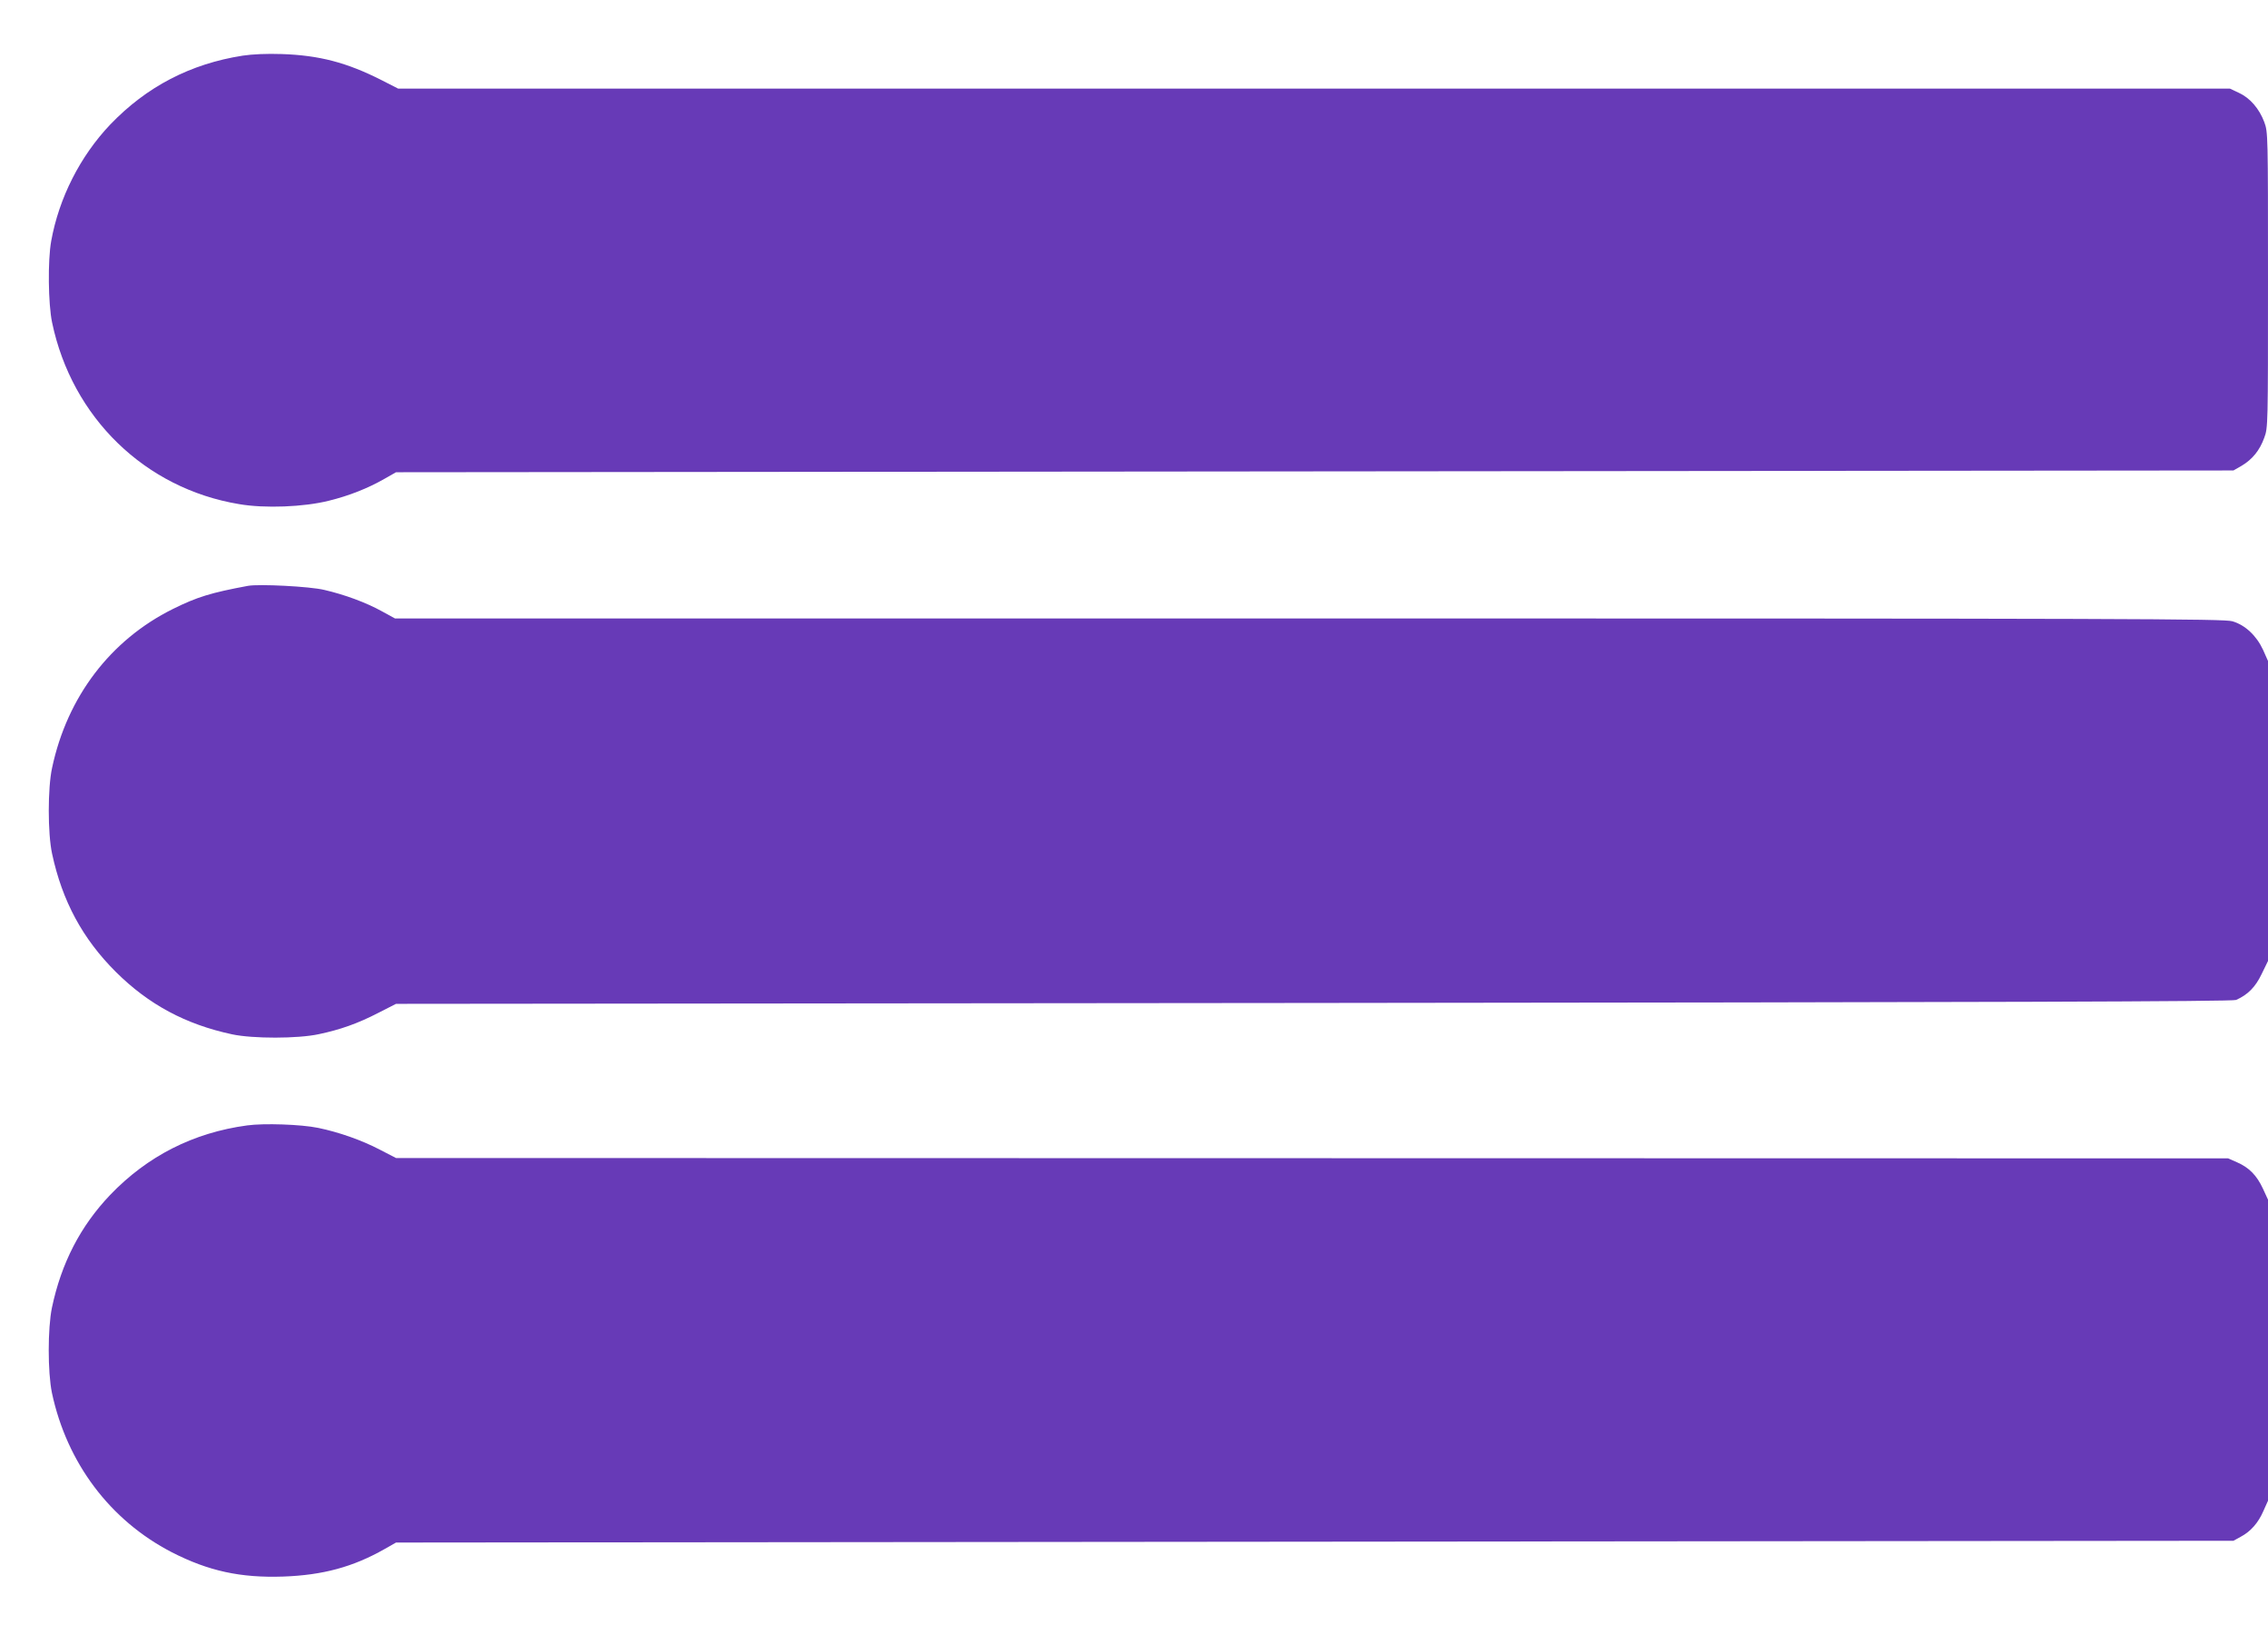
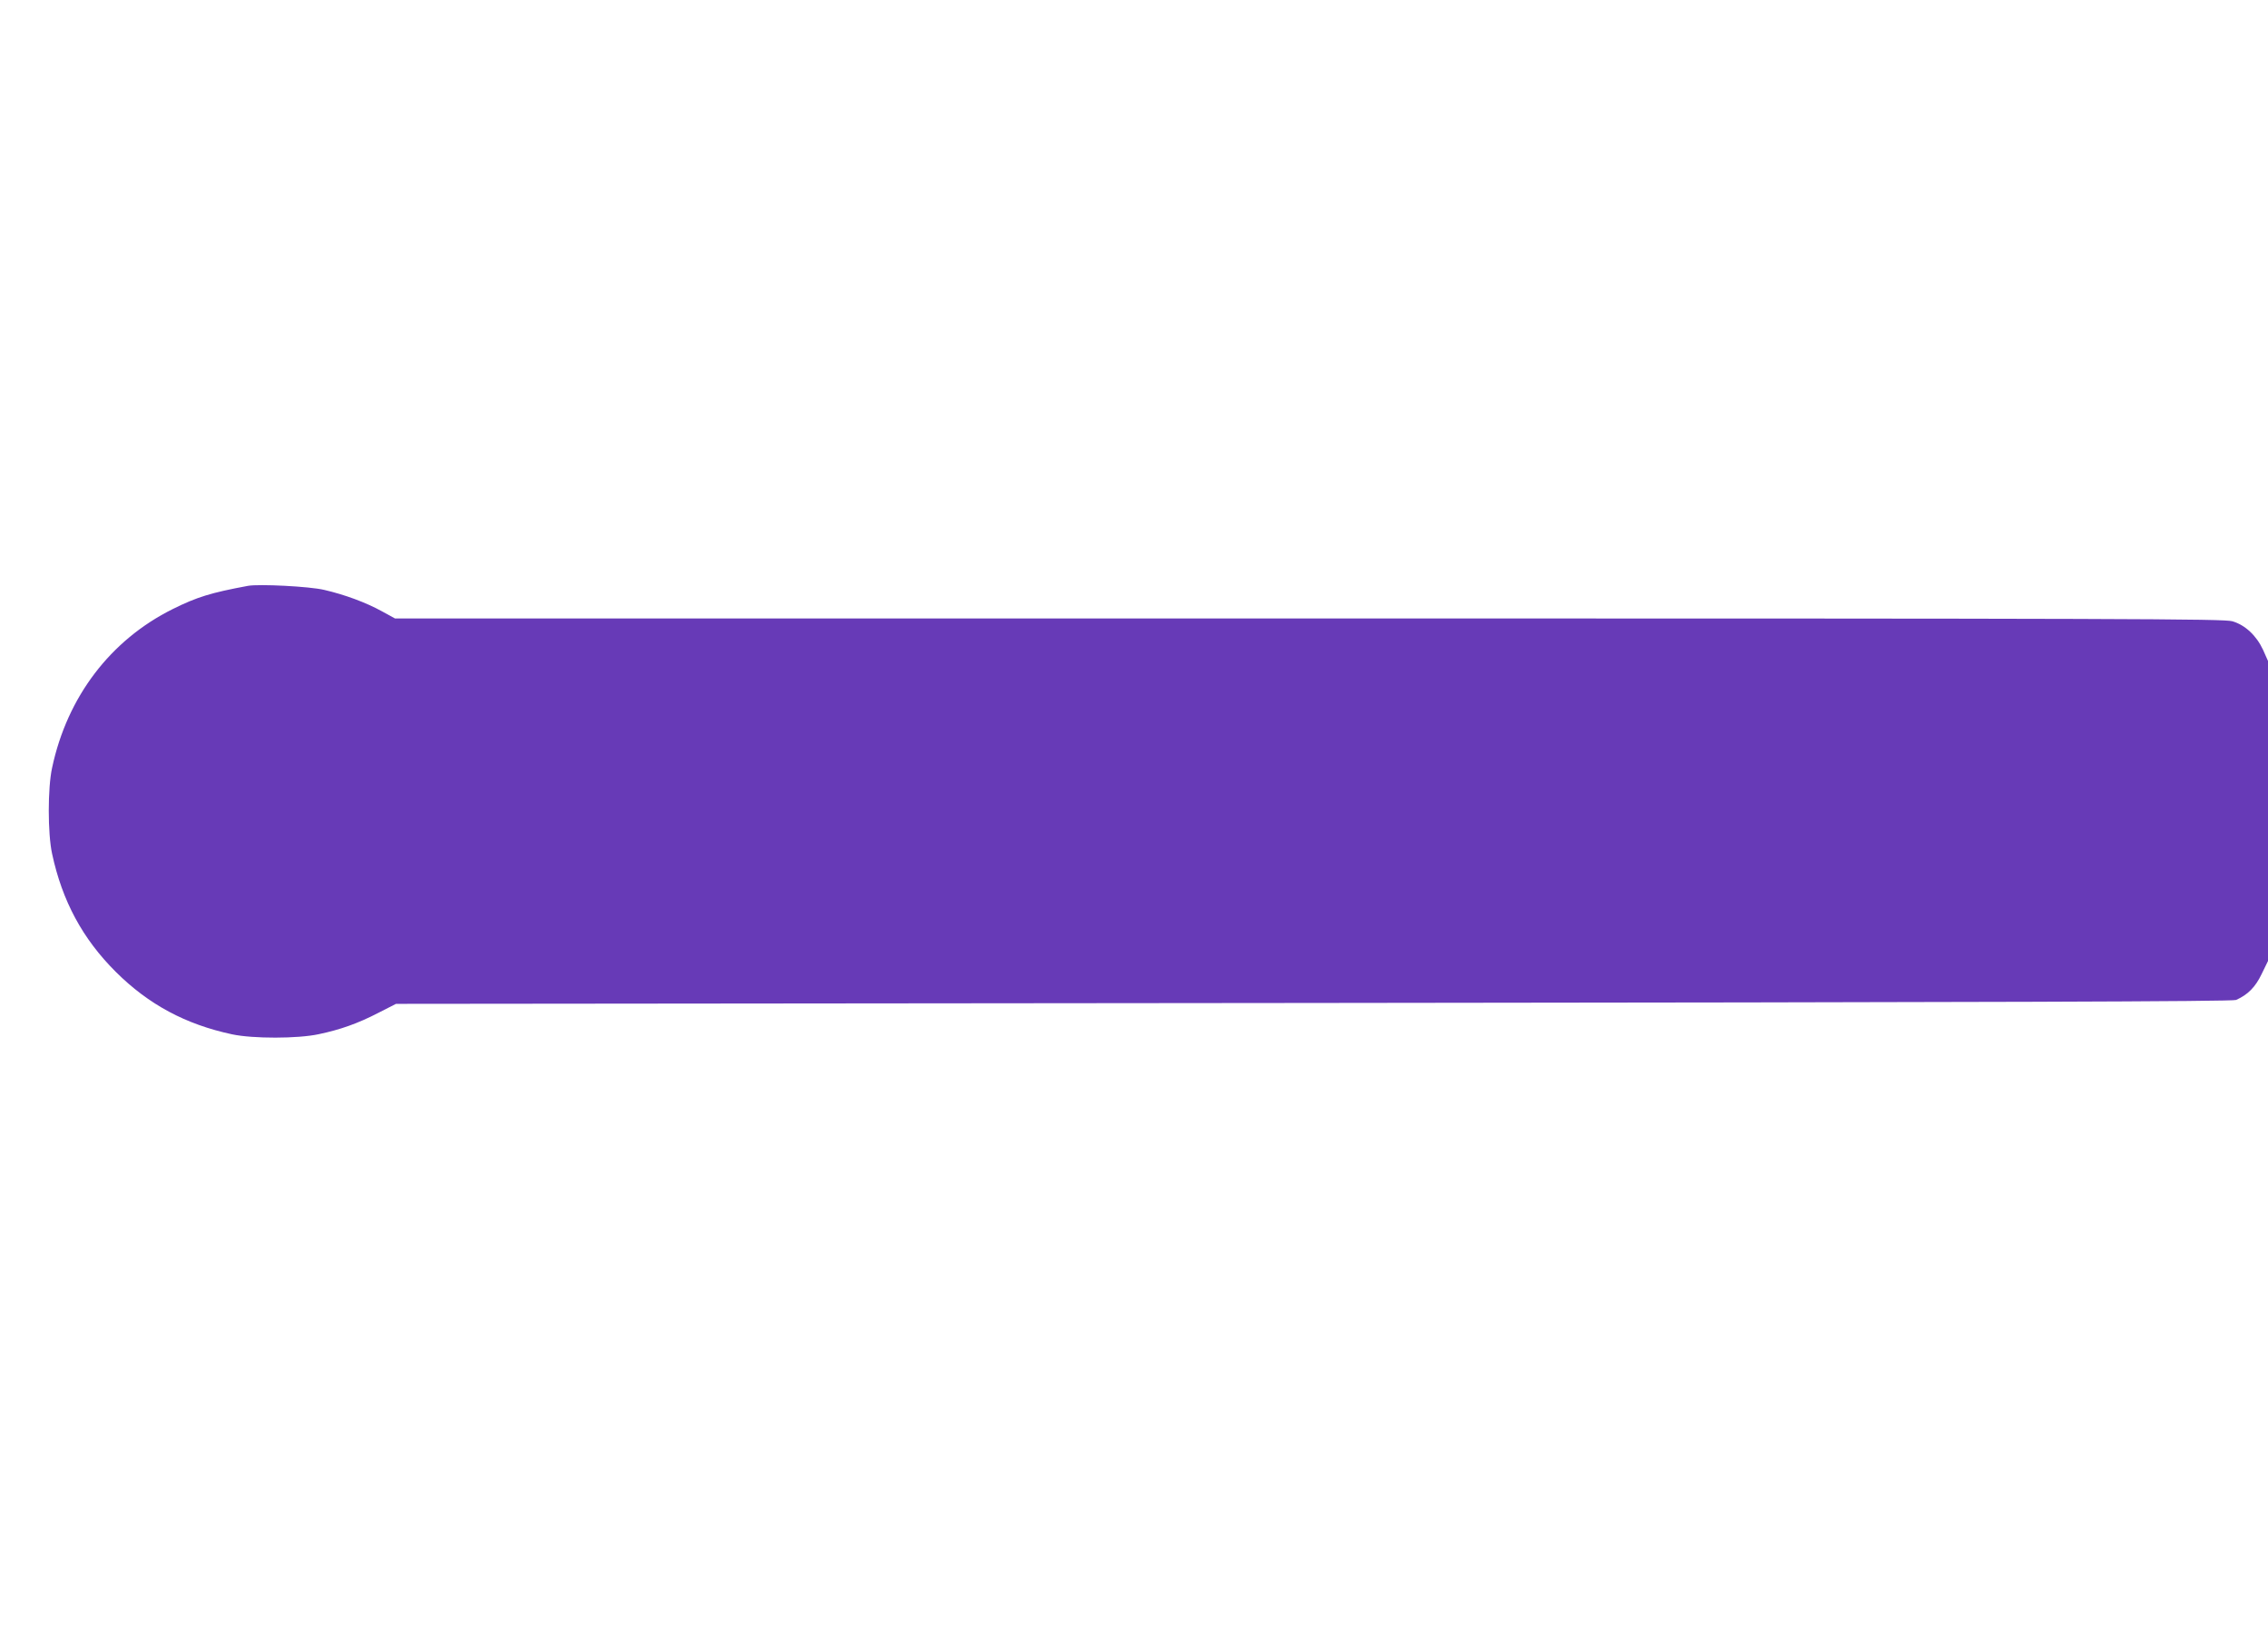
<svg xmlns="http://www.w3.org/2000/svg" version="1.0" width="1280pt" height="922pt" viewBox="0 0 1280 922" preserveAspectRatio="xMidYMid meet">
  <g transform="translate(0,922) scale(0.1,-0.1)" fill="#673ab7" stroke="none">
-     <path d="M1370 8906 c-295 -46 -543 -175 -748 -389 -170 -179 -289 -414 -333 -657 -20 -110 -17 -355 5 -460 112 -536 524 -937 1056 -1025 145 -25 365 -16 505 19 114 28 221 70 315 124 l65 37 5185 5 5185 5 47 27 c60 36 101 86 127 158 21 56 21 70 21 890 0 824 0 834 -21 891 -28 75 -80 136 -143 165 l-51 24 -5169 0 -5169 0 -96 49 c-194 98 -349 139 -561 146 -85 3 -167 -1 -220 -9z" />
    <path d="M1400 5914 c-210 -39 -288 -63 -425 -131 -352 -175 -596 -496 -681 -896 -25 -114 -25 -370 0 -485 57 -266 172 -480 360 -667 185 -184 394 -296 656 -352 117 -25 371 -25 490 1 119 25 219 60 335 120 l100 51 5180 5 c3875 4 5186 8 5205 17 67 30 109 73 144 146 l36 74 0 847 0 846 -28 63 c-37 80 -101 140 -173 161 -47 14 -557 16 -5211 16 l-5159 0 -73 40 c-90 50 -213 95 -326 121 -83 20 -368 34 -430 23z" />
-     <path d="M1395 2869 c-304 -41 -563 -173 -773 -392 -168 -176 -276 -385 -329 -637 -24 -117 -24 -363 0 -480 84 -395 328 -720 677 -900 207 -106 388 -145 628 -137 224 8 394 54 572 155 l65 37 5185 5 5185 5 40 22 c57 30 100 79 129 146 l26 58 0 850 0 849 -29 63 c-34 73 -77 118 -146 148 l-50 22 -5170 1 -5170 1 -91 47 c-103 54 -232 99 -348 123 -97 20 -307 27 -401 14z" />
  </g>
</svg>